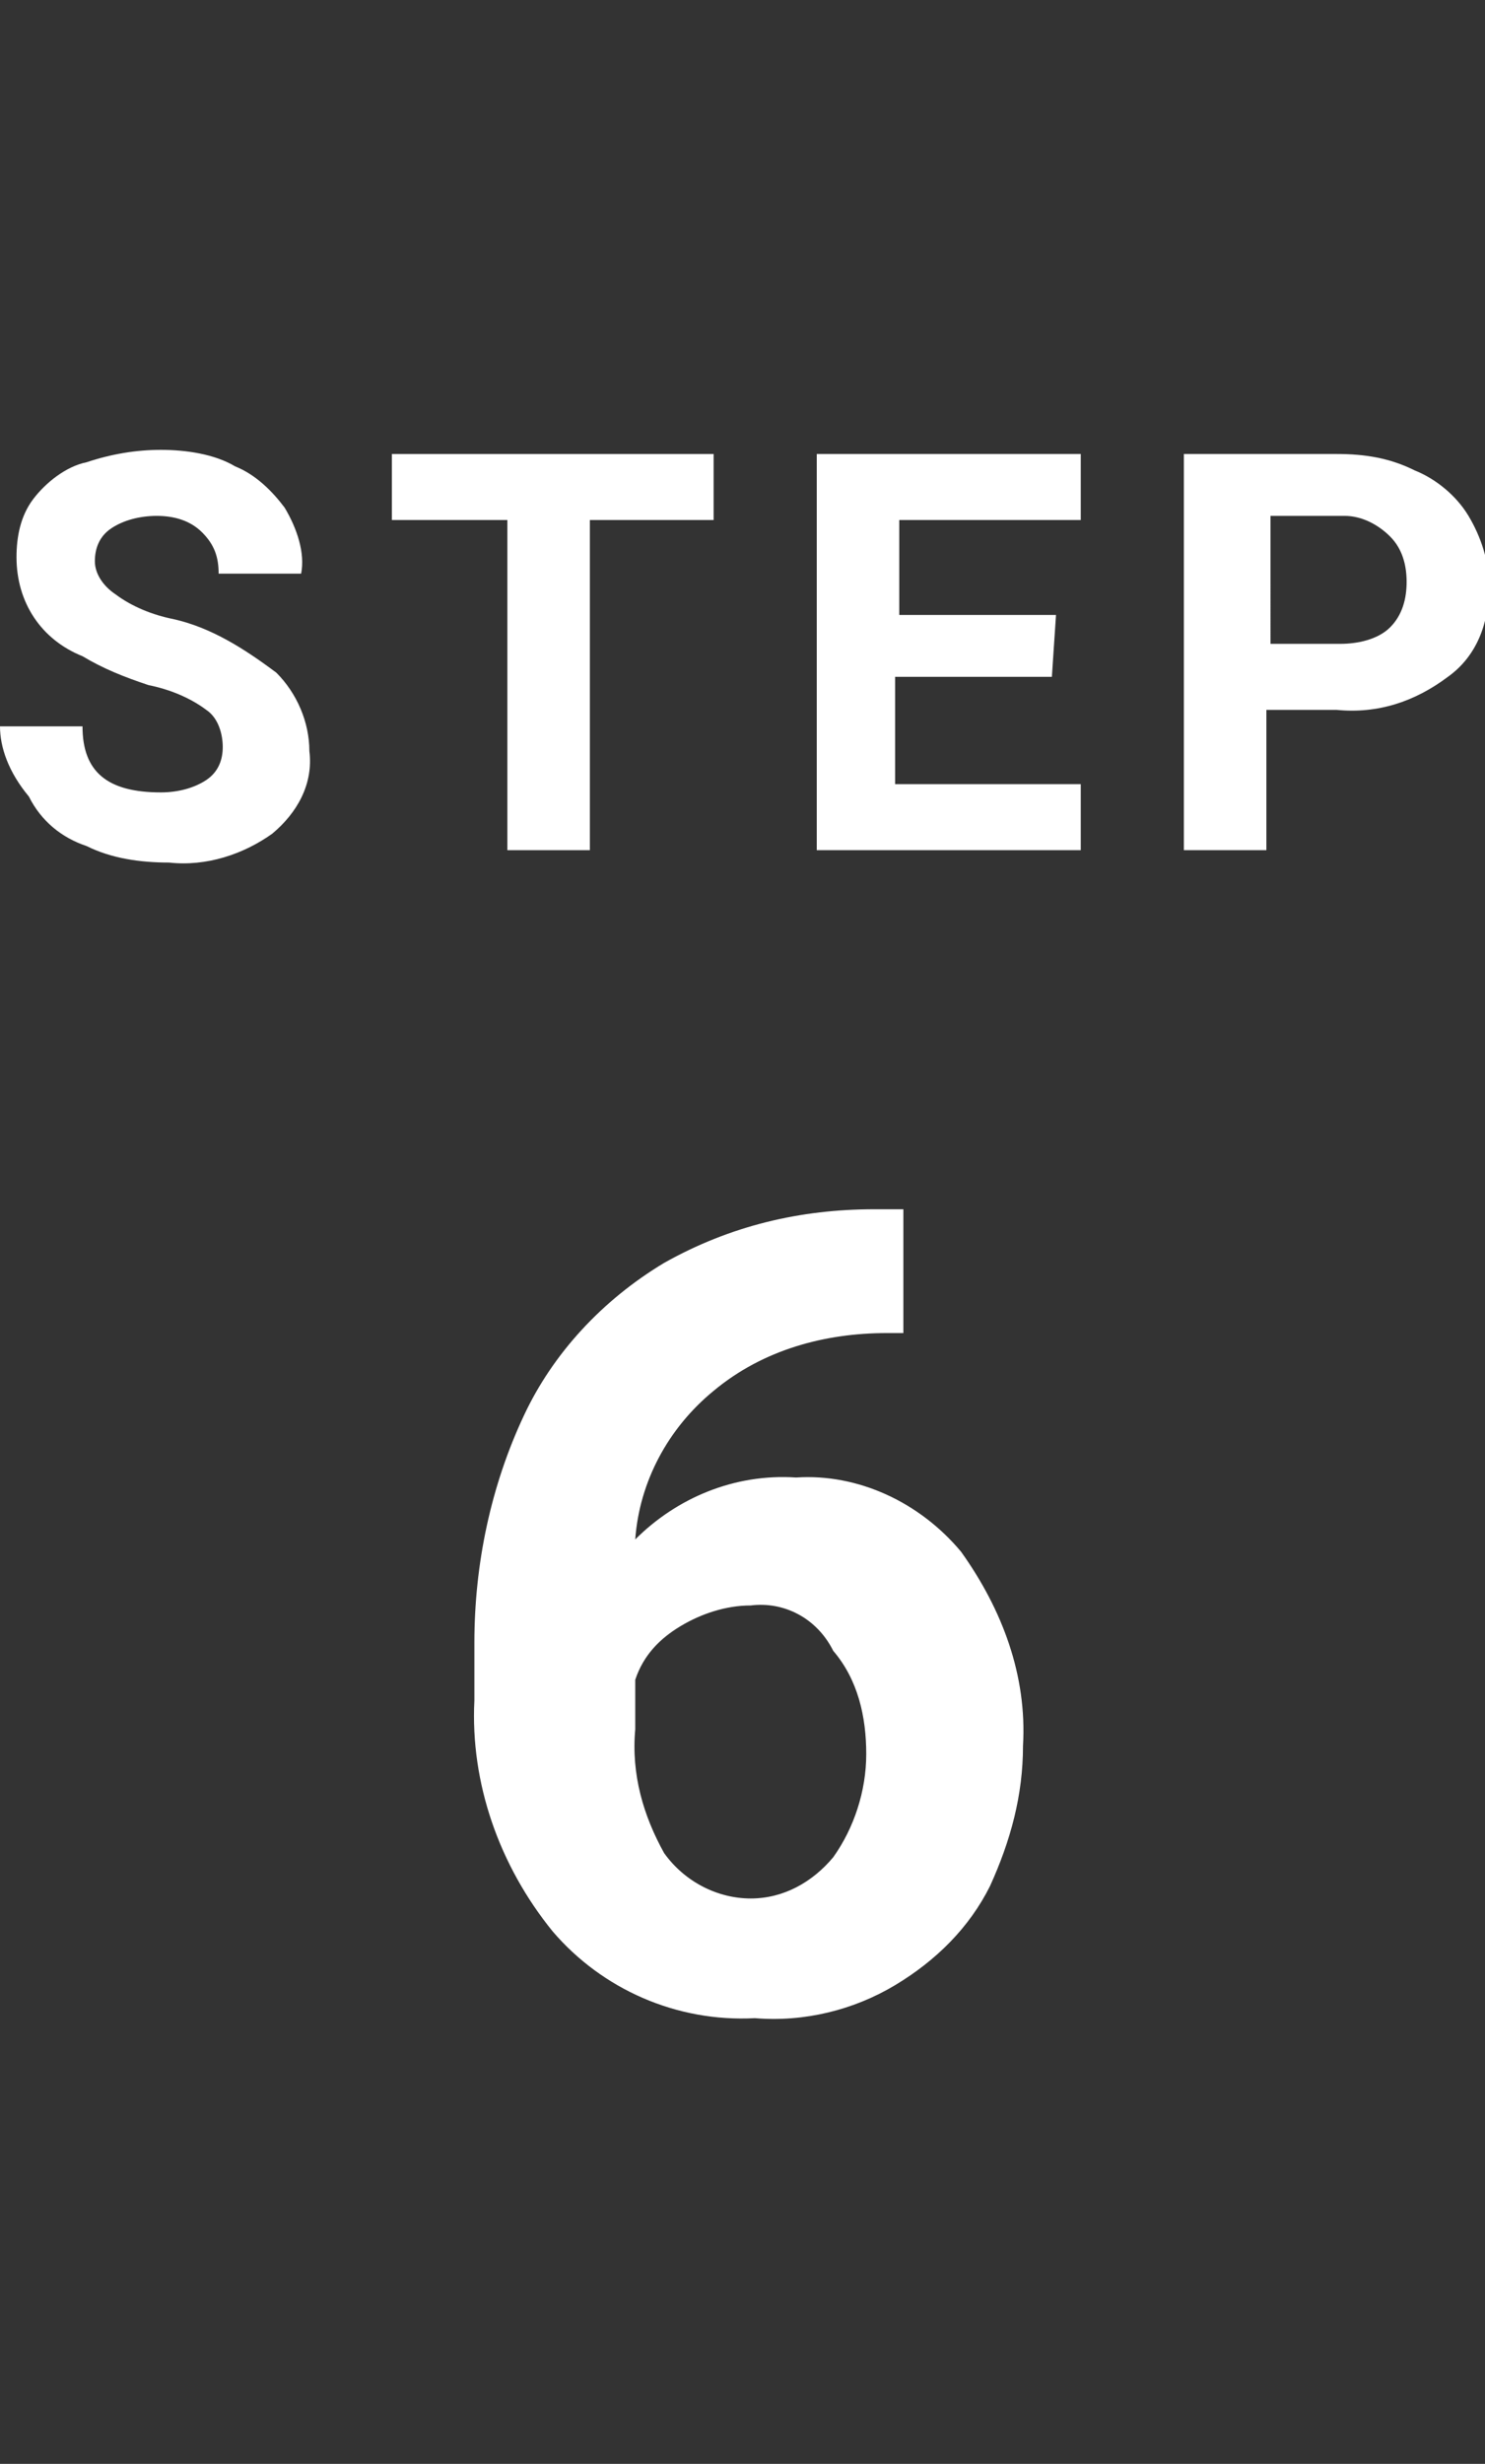
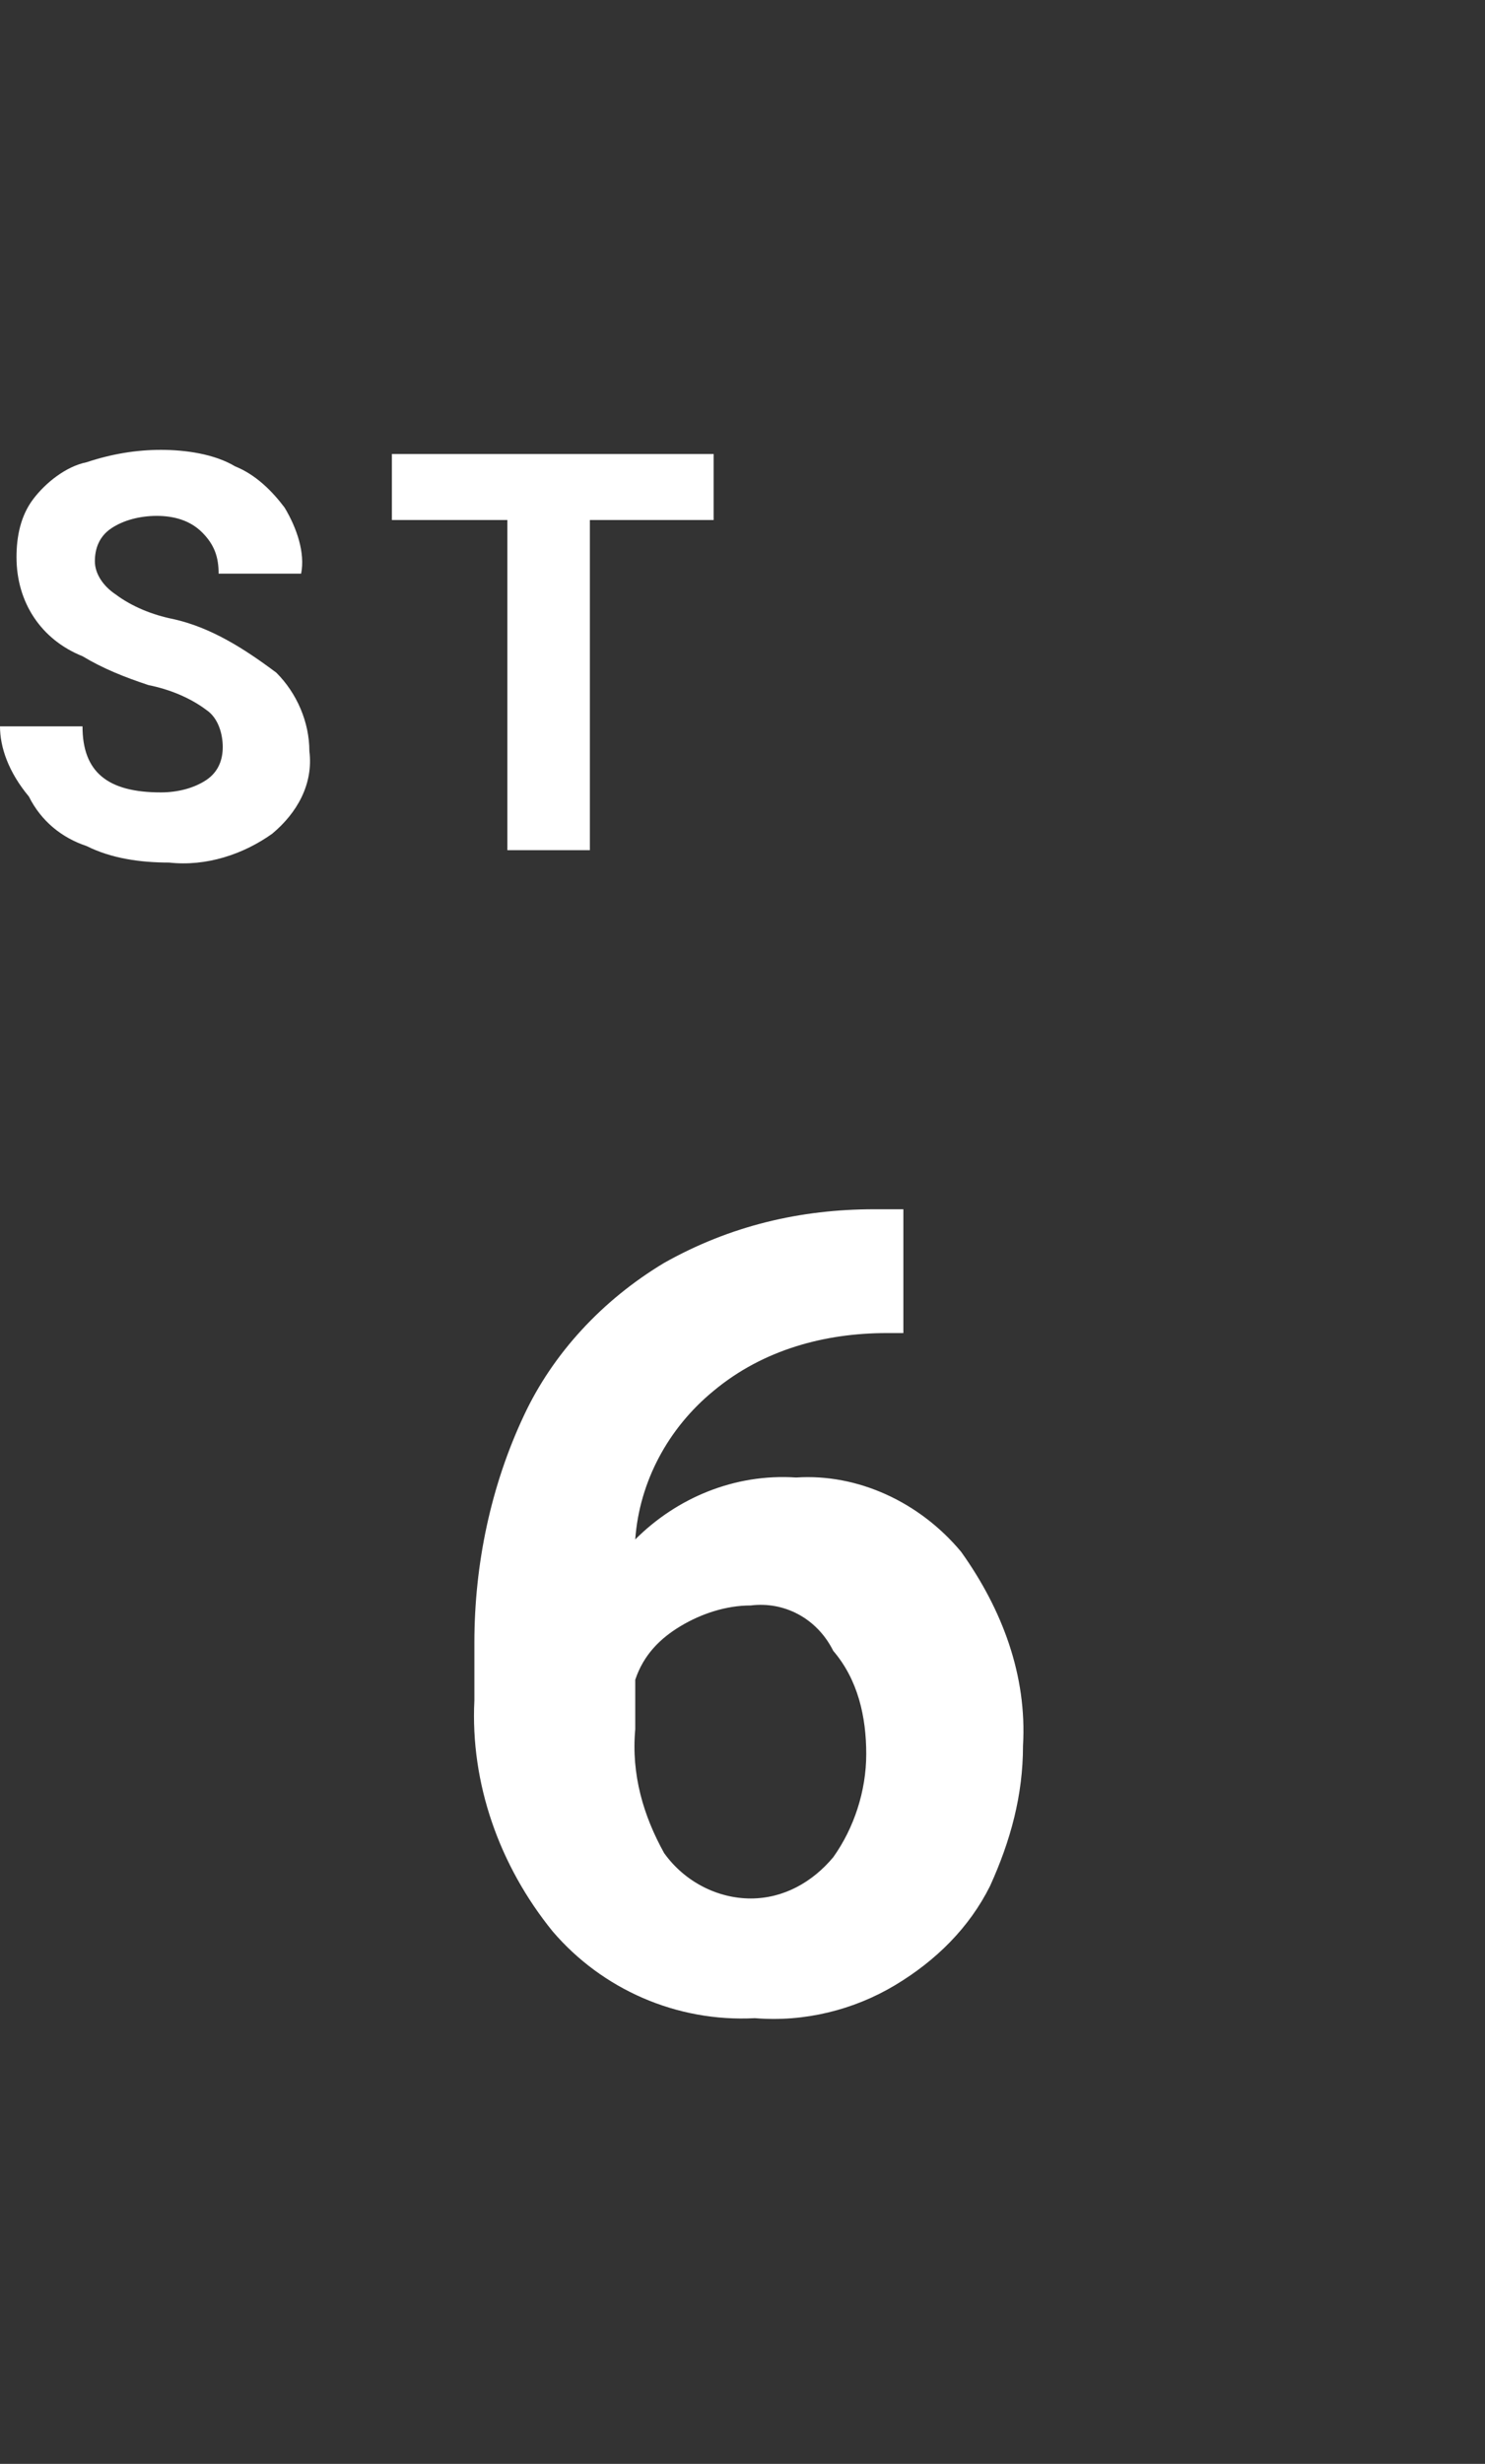
<svg xmlns="http://www.w3.org/2000/svg" version="1.1" id="レイヤー_1" x="0px" y="0px" viewBox="0 0 36 59.7" style="enable-background:new 0 0 36 59.7;" xml:space="preserve">
  <rect x="0" y="0" width="36" height="59.7" fill="#333333" stroke="none" />
  <style type="text/css">
	.st0{fill:#FFFFFF;}
</style>
  <g id="レイヤー_2_00000166667126868770218300000006894933609096953245_">
    <g id="レイヤー_1-2">
      <path class="st0" d="M5.4,18.1c0-0.3-0.1-0.7-0.4-0.9c-0.4-0.3-0.9-0.5-1.4-0.6c-0.6-0.2-1.1-0.4-1.6-0.7c-1-0.4-1.6-1.3-1.6-2.4    c0-0.5,0.1-1,0.4-1.4c0.3-0.4,0.8-0.8,1.3-0.9c0.6-0.2,1.2-0.3,1.8-0.3c0.6,0,1.3,0.1,1.8,0.4c0.5,0.2,0.9,0.6,1.2,1    c0.3,0.5,0.5,1.1,0.4,1.6h-2c0-0.4-0.1-0.7-0.4-1c-0.3-0.3-0.7-0.4-1.1-0.4c-0.4,0-0.8,0.1-1.1,0.3c-0.3,0.2-0.4,0.5-0.4,0.8    c0,0.3,0.2,0.6,0.5,0.8c0.4,0.3,0.9,0.5,1.4,0.6c0.9,0.2,1.7,0.7,2.5,1.3c0.5,0.5,0.8,1.2,0.8,1.9c0.1,0.8-0.3,1.5-0.9,2    c-0.7,0.5-1.6,0.8-2.5,0.7c-0.7,0-1.4-0.1-2-0.4c-0.6-0.2-1.1-0.6-1.4-1.2C0.2,18.7,0,18.1,0,17.6h2c0,1.1,0.6,1.6,1.9,1.6    c0.4,0,0.8-0.1,1.1-0.3C5.3,18.7,5.4,18.4,5.4,18.1z" />
      <path class="st0" d="M17.3,12.6h-3v8h-2v-8H9.5V11h7.8V12.6z" />
-       <path class="st0" d="M25.5,16.4h-3.8V19h4.5v1.6h-6.4V11h6.4v1.6h-4.4v2.3h3.8L25.5,16.4z" />
-       <path class="st0" d="M30.7,17.2v3.4h-2V11h3.7c0.7,0,1.3,0.1,1.9,0.4c0.5,0.2,1,0.6,1.3,1.1c0.3,0.5,0.5,1.1,0.5,1.7    c0,0.9-0.3,1.7-1,2.2c-0.8,0.6-1.7,0.9-2.7,0.8H30.7z M30.7,15.6h1.8c0.4,0,0.9-0.1,1.2-0.4c0.3-0.3,0.4-0.7,0.4-1.1    c0-0.4-0.1-0.8-0.4-1.1c-0.3-0.3-0.7-0.5-1.1-0.5h-1.8V15.6z" />
      <path class="st0" d="M21.9,29.2v3.1h-0.4c-1.5,0-3,0.4-4.2,1.4c-1.1,0.9-1.8,2.2-1.9,3.6c1-1,2.4-1.6,3.9-1.5c1.5-0.1,3,0.6,4,1.8    c1,1.4,1.6,3,1.5,4.7c0,1.2-0.3,2.3-0.8,3.4c-0.5,1-1.3,1.8-2.3,2.4c-1,0.6-2.2,0.9-3.4,0.8c-1.9,0.1-3.7-0.7-4.9-2.1    c-1.3-1.6-2-3.6-1.9-5.6v-1.4c0-1.9,0.4-3.8,1.2-5.5c0.7-1.5,1.9-2.8,3.4-3.7c1.6-0.9,3.3-1.3,5.1-1.3H21.9z M18.2,38.9    c-0.6,0-1.2,0.2-1.7,0.5c-0.5,0.3-0.9,0.7-1.1,1.3v1.2c-0.1,1.1,0.2,2.1,0.7,3c0.5,0.7,1.3,1.1,2.1,1.1c0.8,0,1.5-0.4,2-1    c0.5-0.7,0.8-1.6,0.8-2.5c0-0.9-0.2-1.8-0.8-2.5C19.8,39.2,19,38.8,18.2,38.9z" />
    </g>
  </g>
</svg>